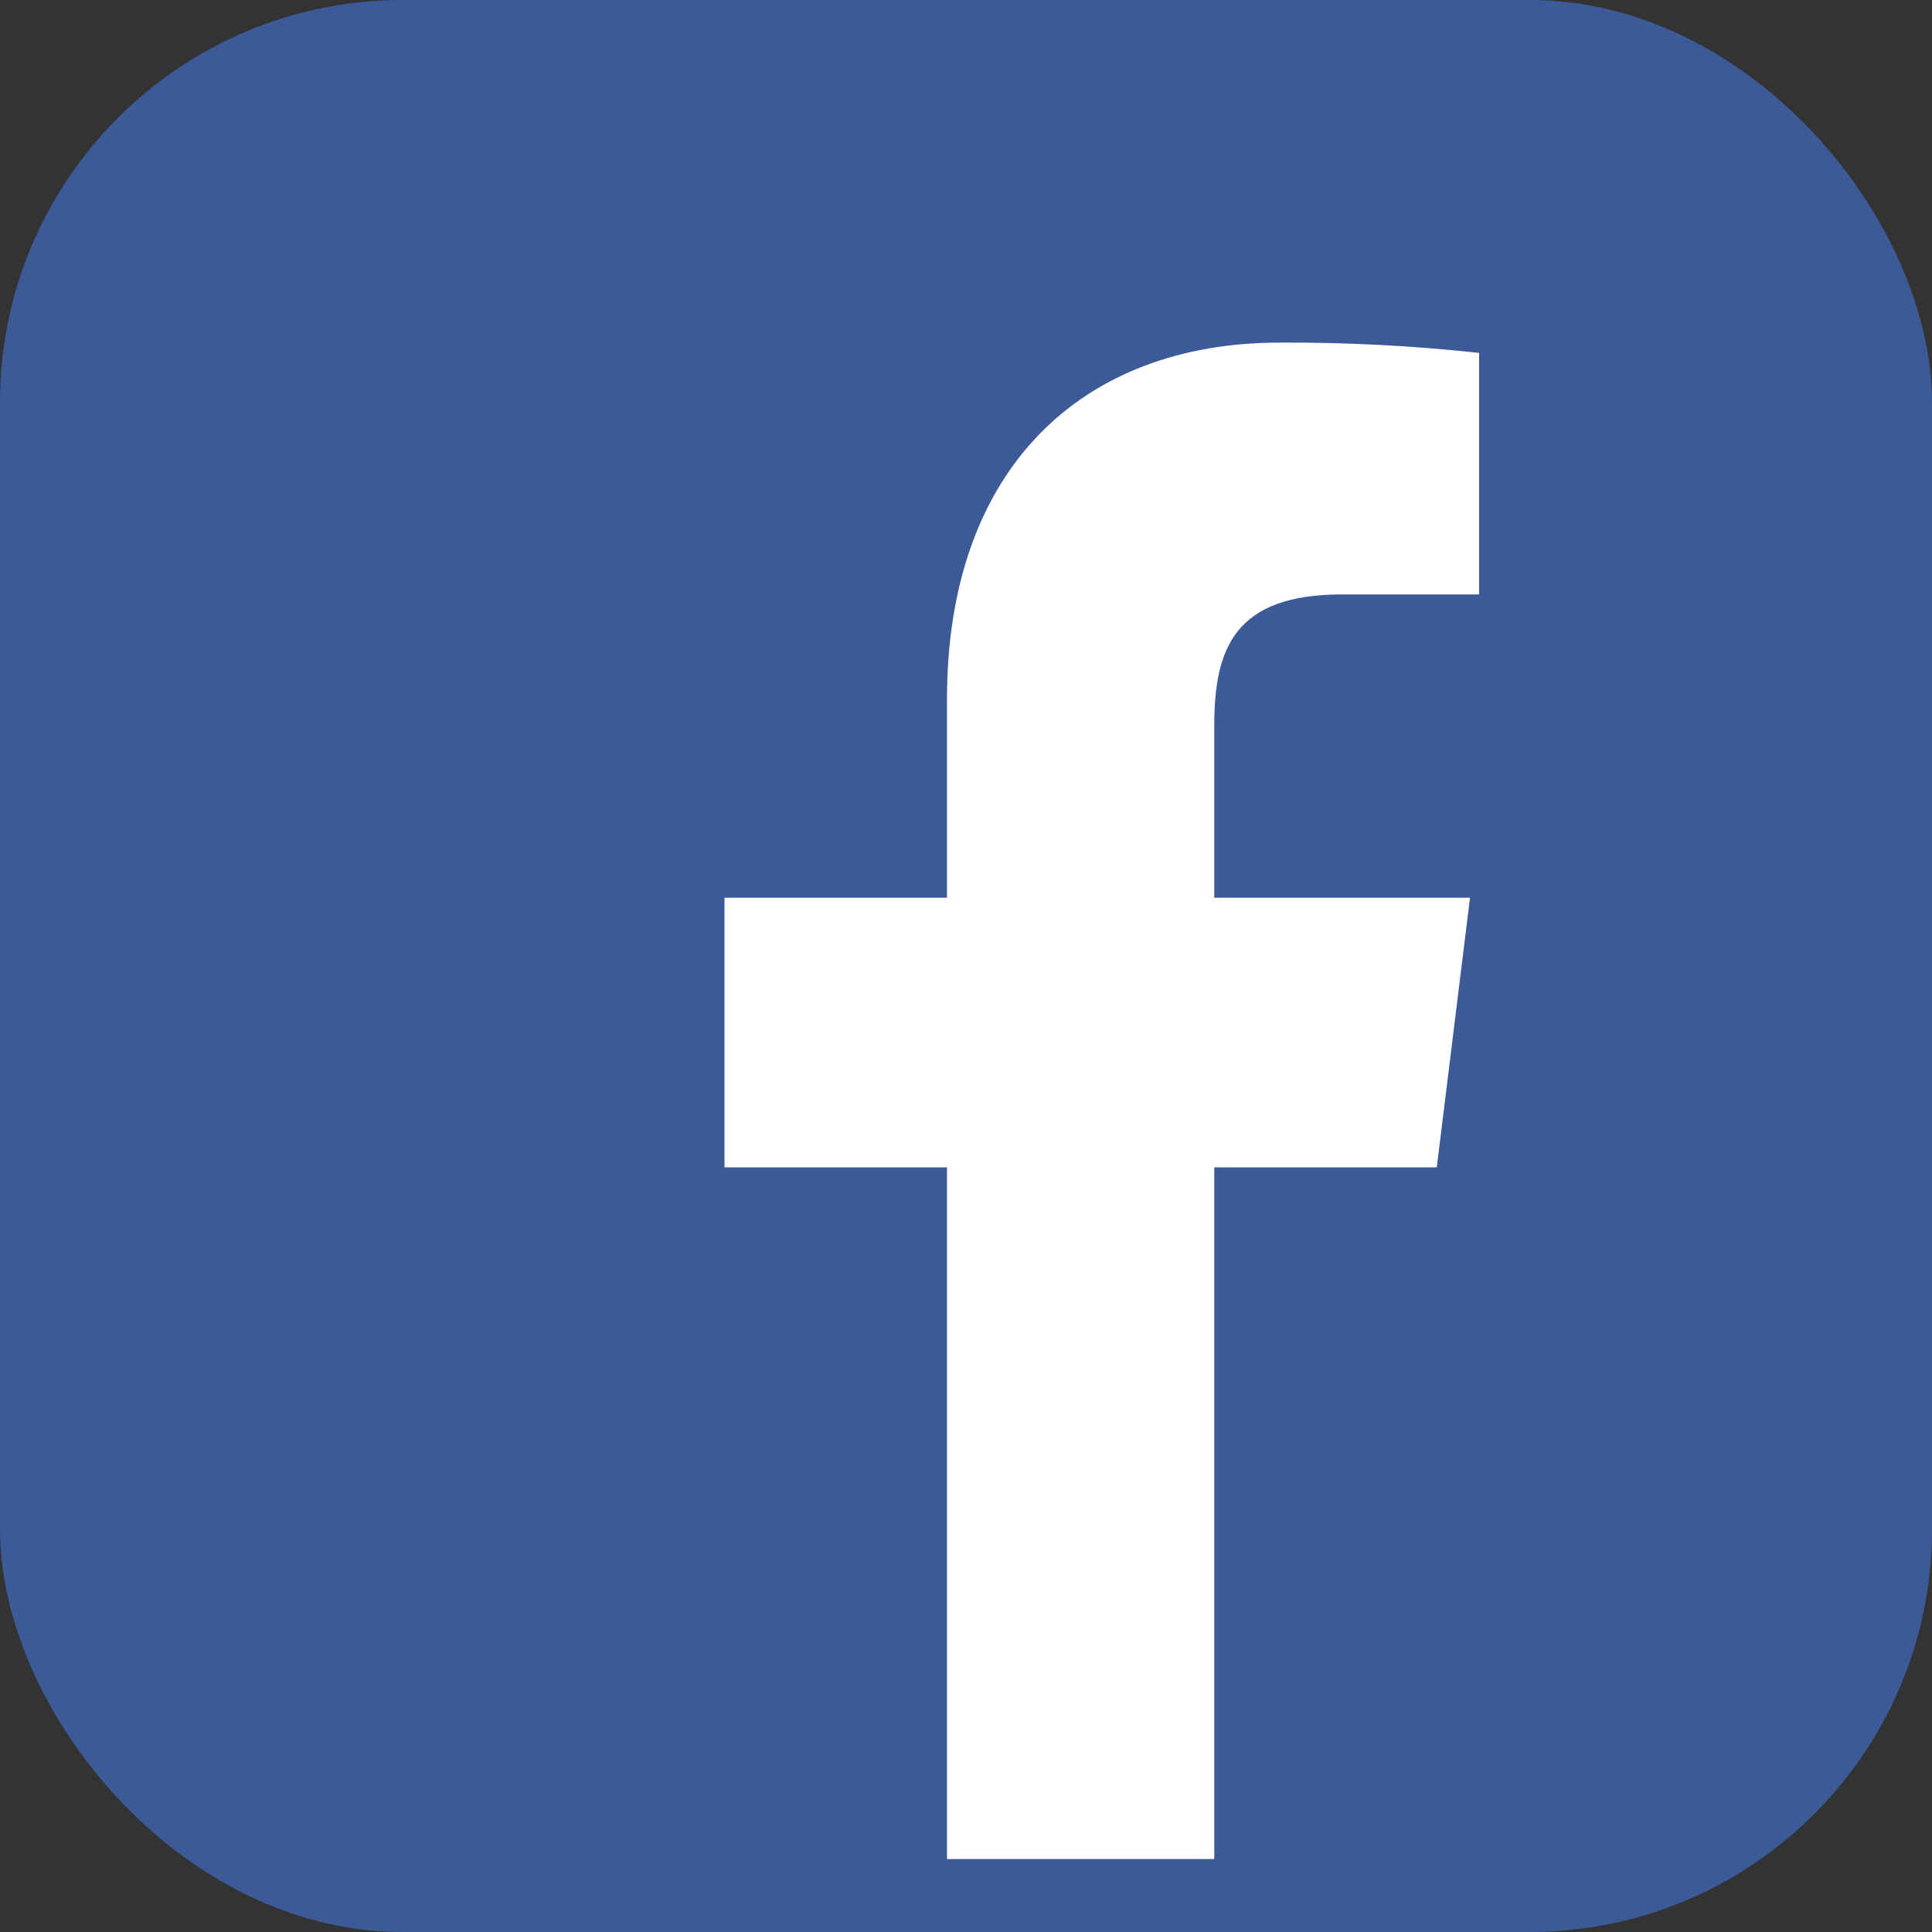
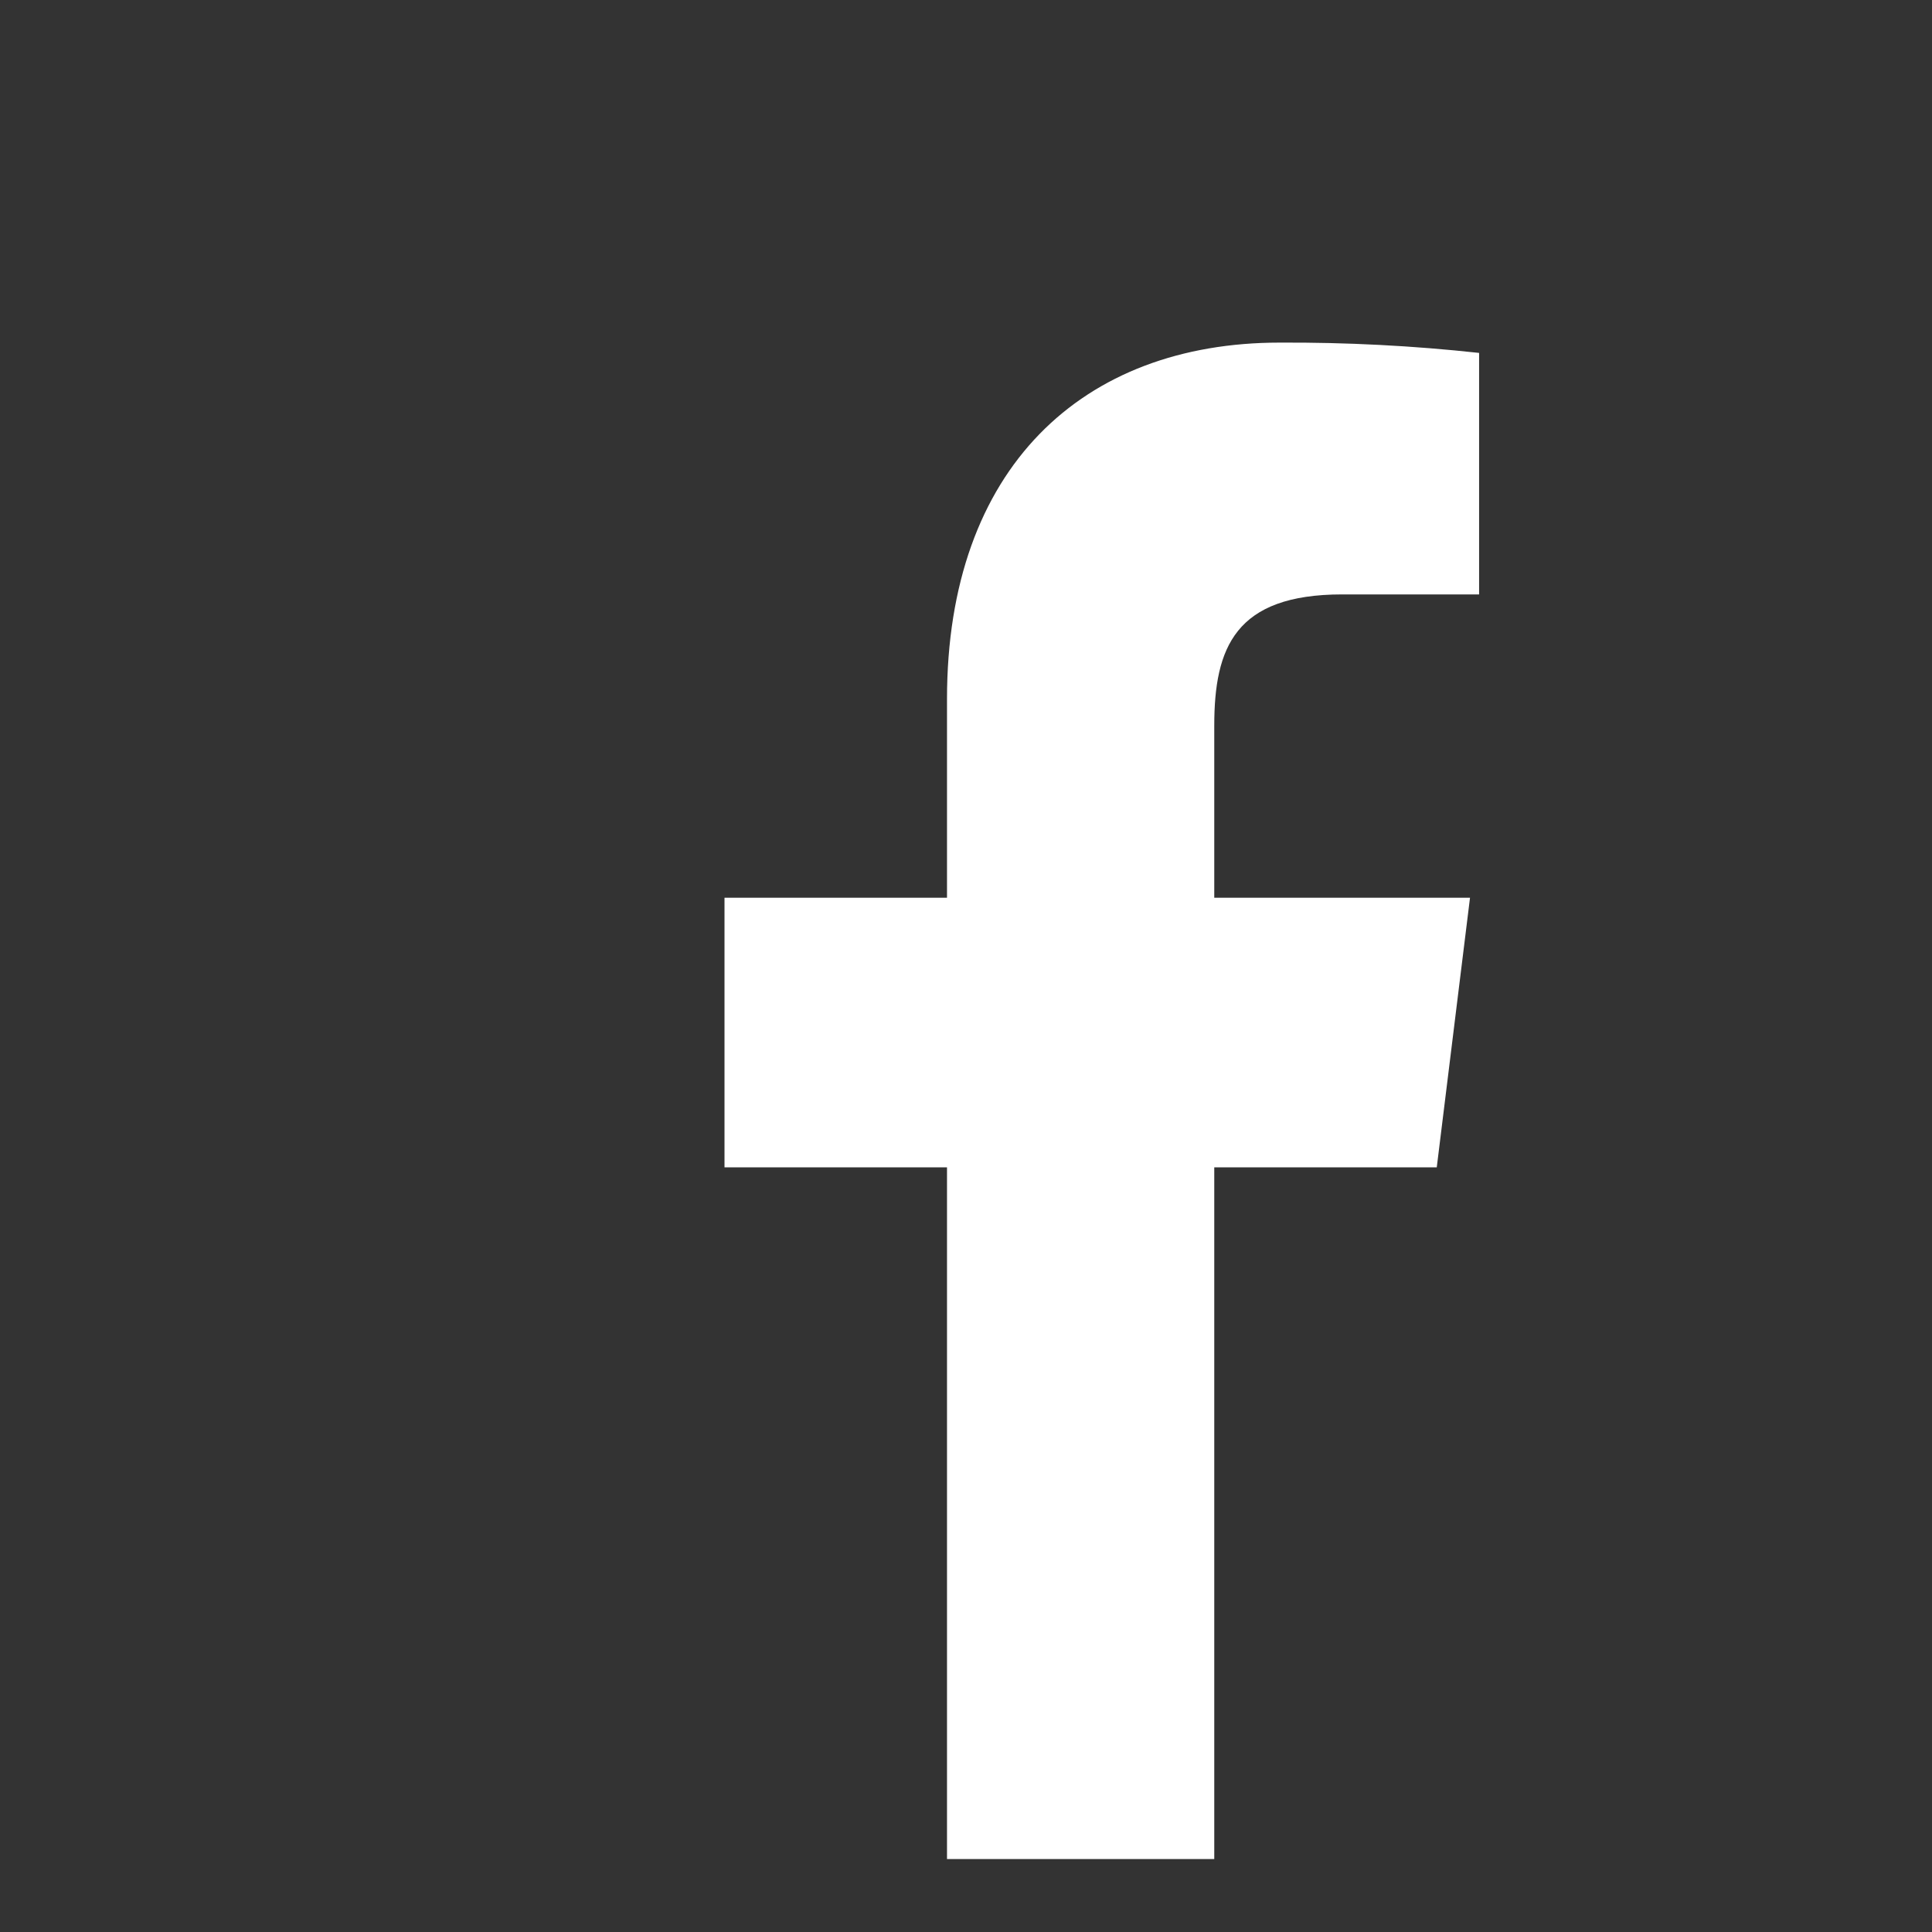
<svg xmlns="http://www.w3.org/2000/svg" width="24" height="24" viewBox="0 0 24 24" fill="none">
  <rect x="0" y="0" width="24" height="24" fill="#333333" stroke="none" />
  <g clip-path="url(#clip0_3465_19662)">
-     <path d="M22.676 0H1.324C0.593 0 0 0.593 0 1.324V22.676C0 23.407 0.593 24 1.324 24H22.676C23.407 24 24 23.407 24 22.676V1.324C24 0.593 23.407 0 22.676 0Z" fill="#3D5A98" />
-     <path d="M15.084 23.094V14.501H17.848L18.261 11.152H15.084V9.015C15.084 8.046 15.343 7.384 16.674 7.384H18.374V4.384C17.551 4.294 16.724 4.252 15.896 4.256C13.449 4.256 11.764 5.812 11.764 8.683V11.152H9V14.501H11.764V23.094H15.084Z" fill="white" />
+     <path d="M15.084 23.094V14.501H17.848L18.261 11.152H15.084V9.015C15.084 8.046 15.343 7.384 16.674 7.384H18.374V4.384C17.551 4.294 16.724 4.252 15.896 4.256C13.449 4.256 11.764 5.812 11.764 8.683V11.152H9V14.501H11.764V23.094H15.084" fill="white" />
  </g>
  <defs>
    <clipPath id="clip0_3465_19662">
      <rect width="24" height="24" rx="5" fill="white" />
    </clipPath>
  </defs>
</svg>